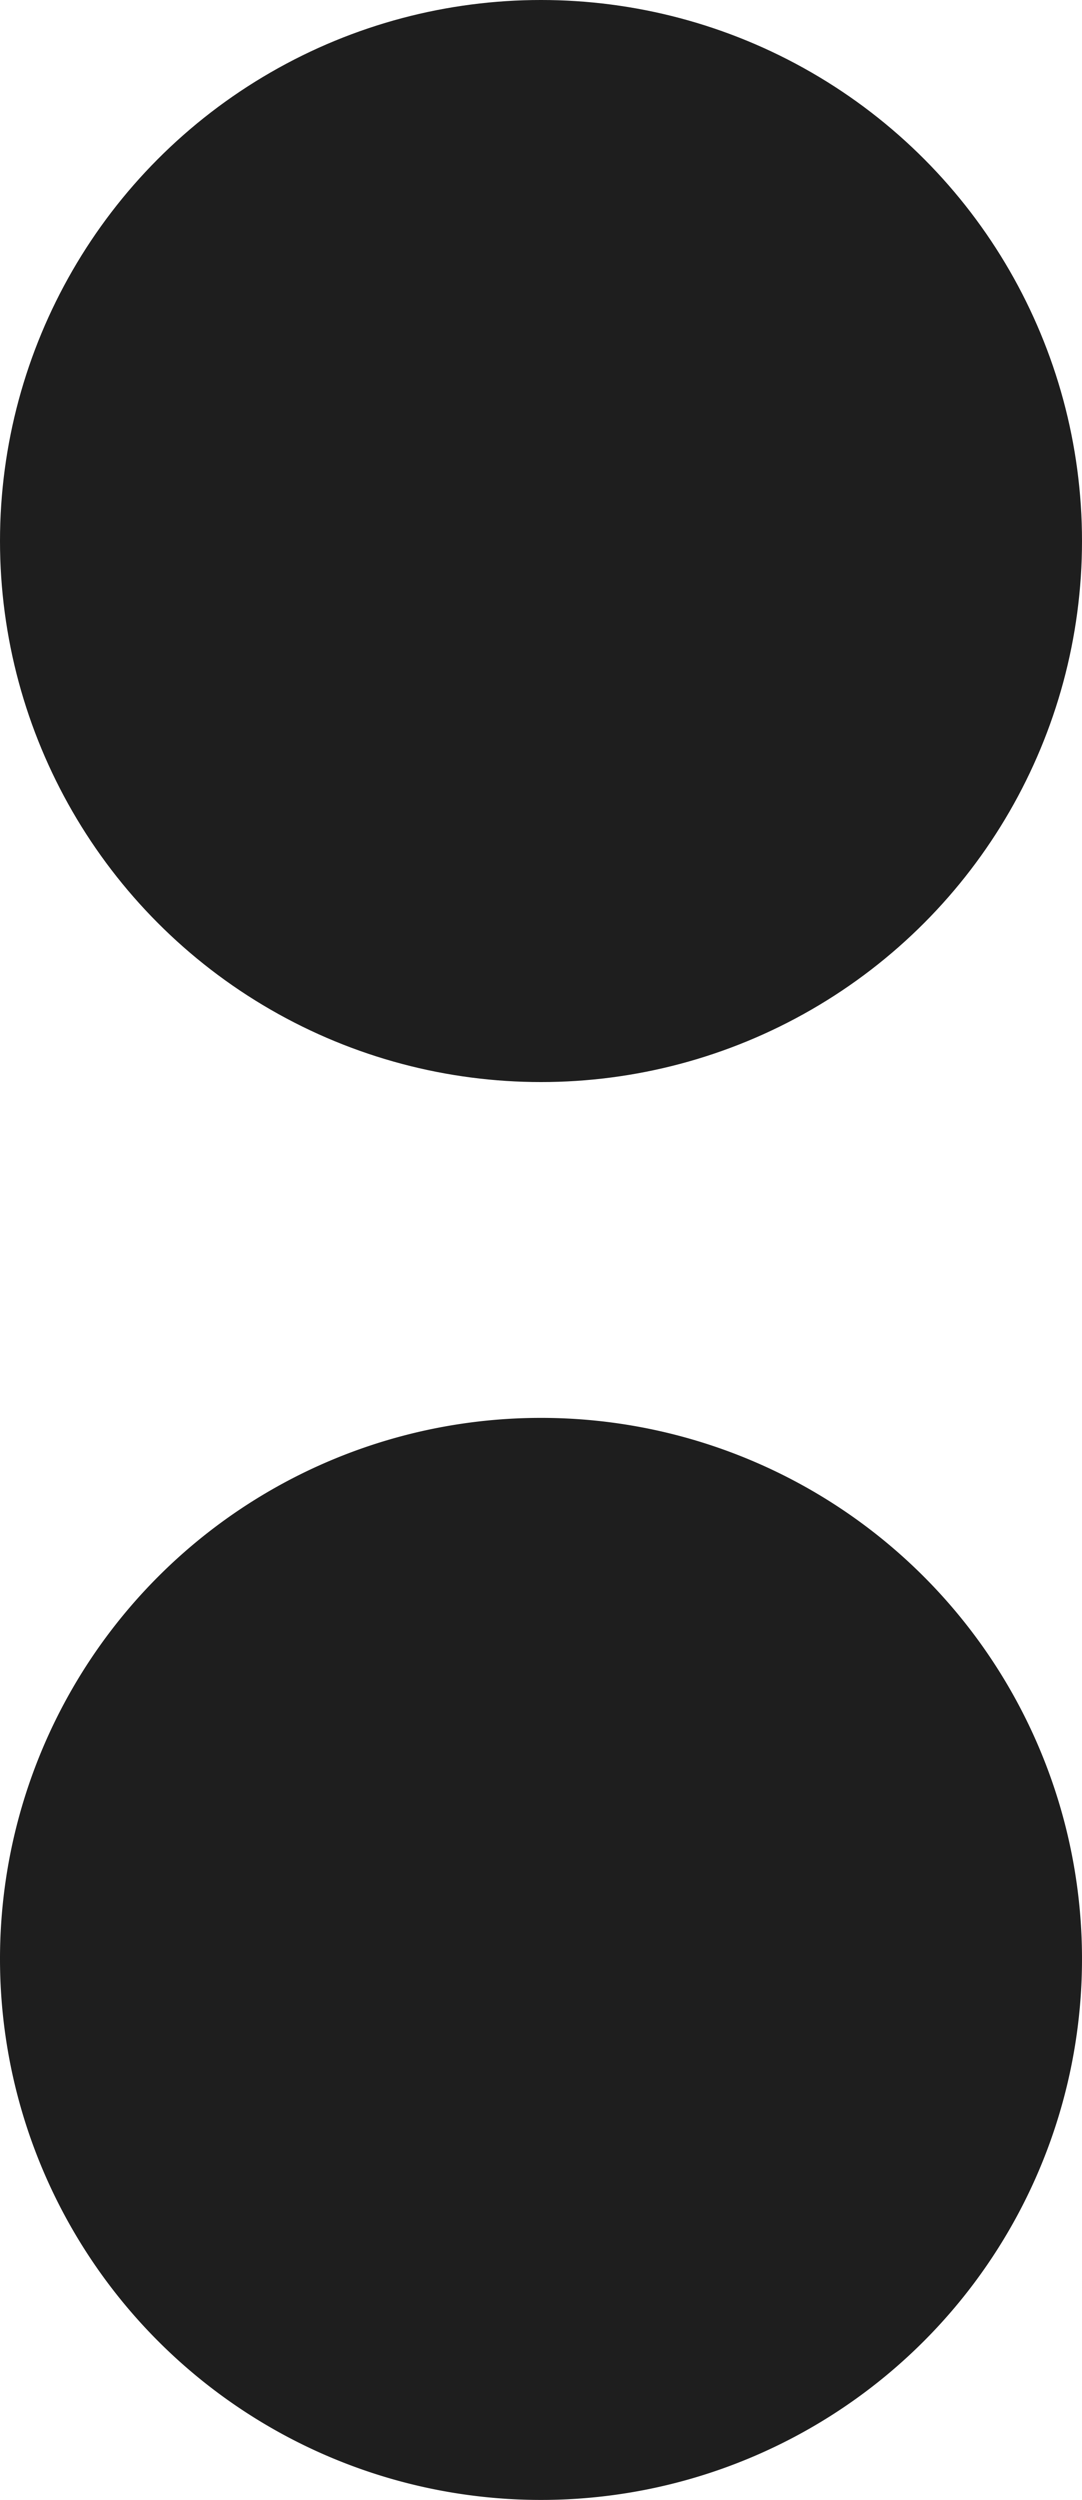
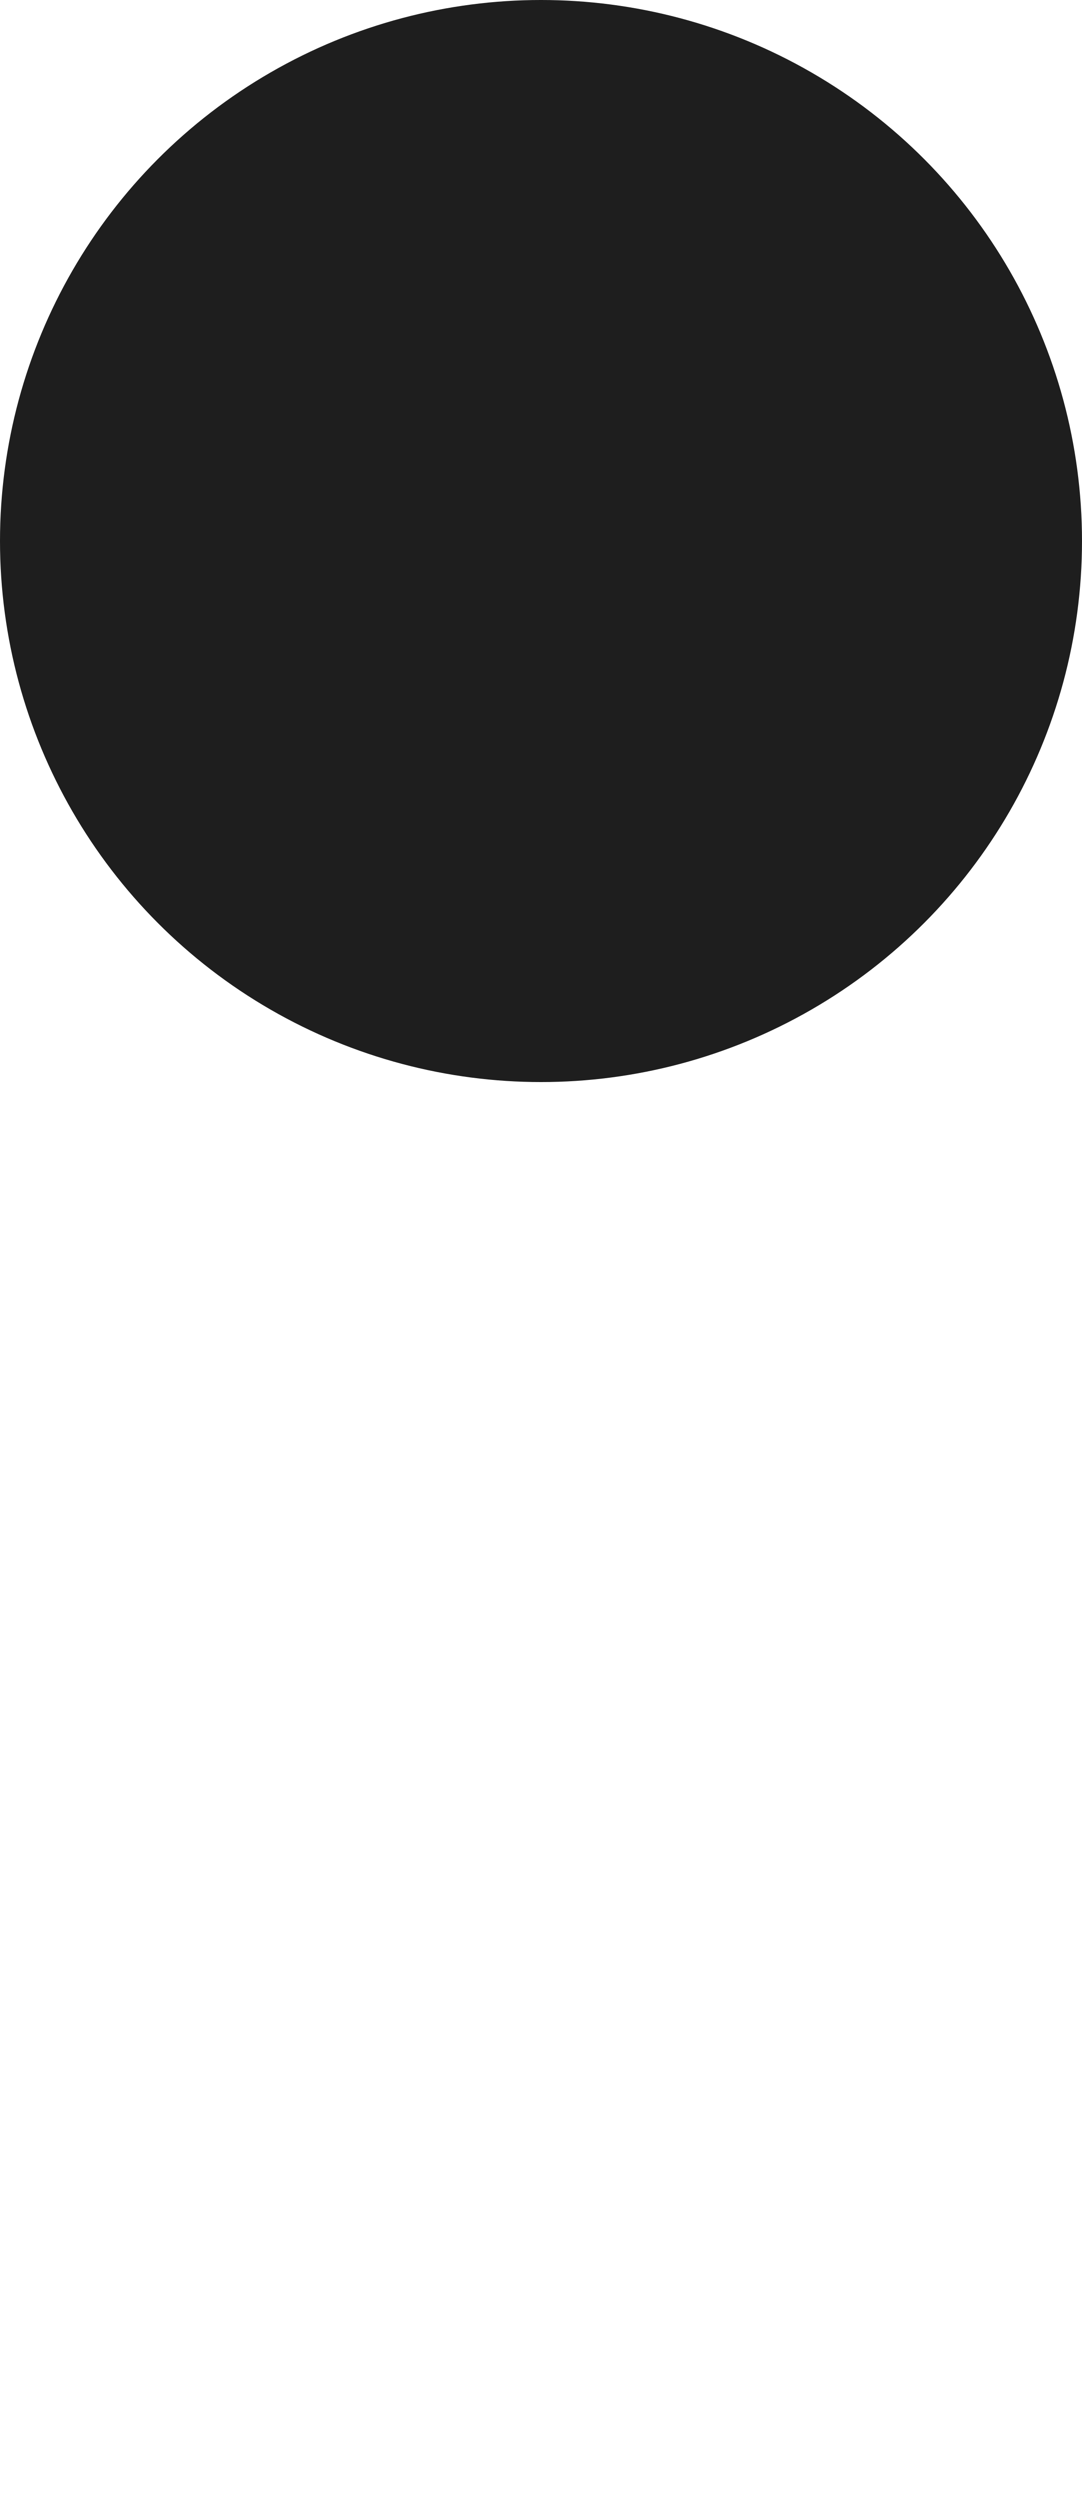
<svg xmlns="http://www.w3.org/2000/svg" width="29" height="67" viewBox="0 0 29 67">
  <defs>
    <style>.a{fill:#1e1e1e;}</style>
  </defs>
  <g transform="translate(-800 3857)">
    <circle class="a" cx="14.5" cy="14.5" r="14.5" transform="translate(800 -3857)" />
-     <path class="a" d="M14.5,0A14.5,14.5,0,1,1,0,14.5,14.5,14.5,0,0,1,14.5,0Z" transform="translate(800 -3819)" />
  </g>
</svg>